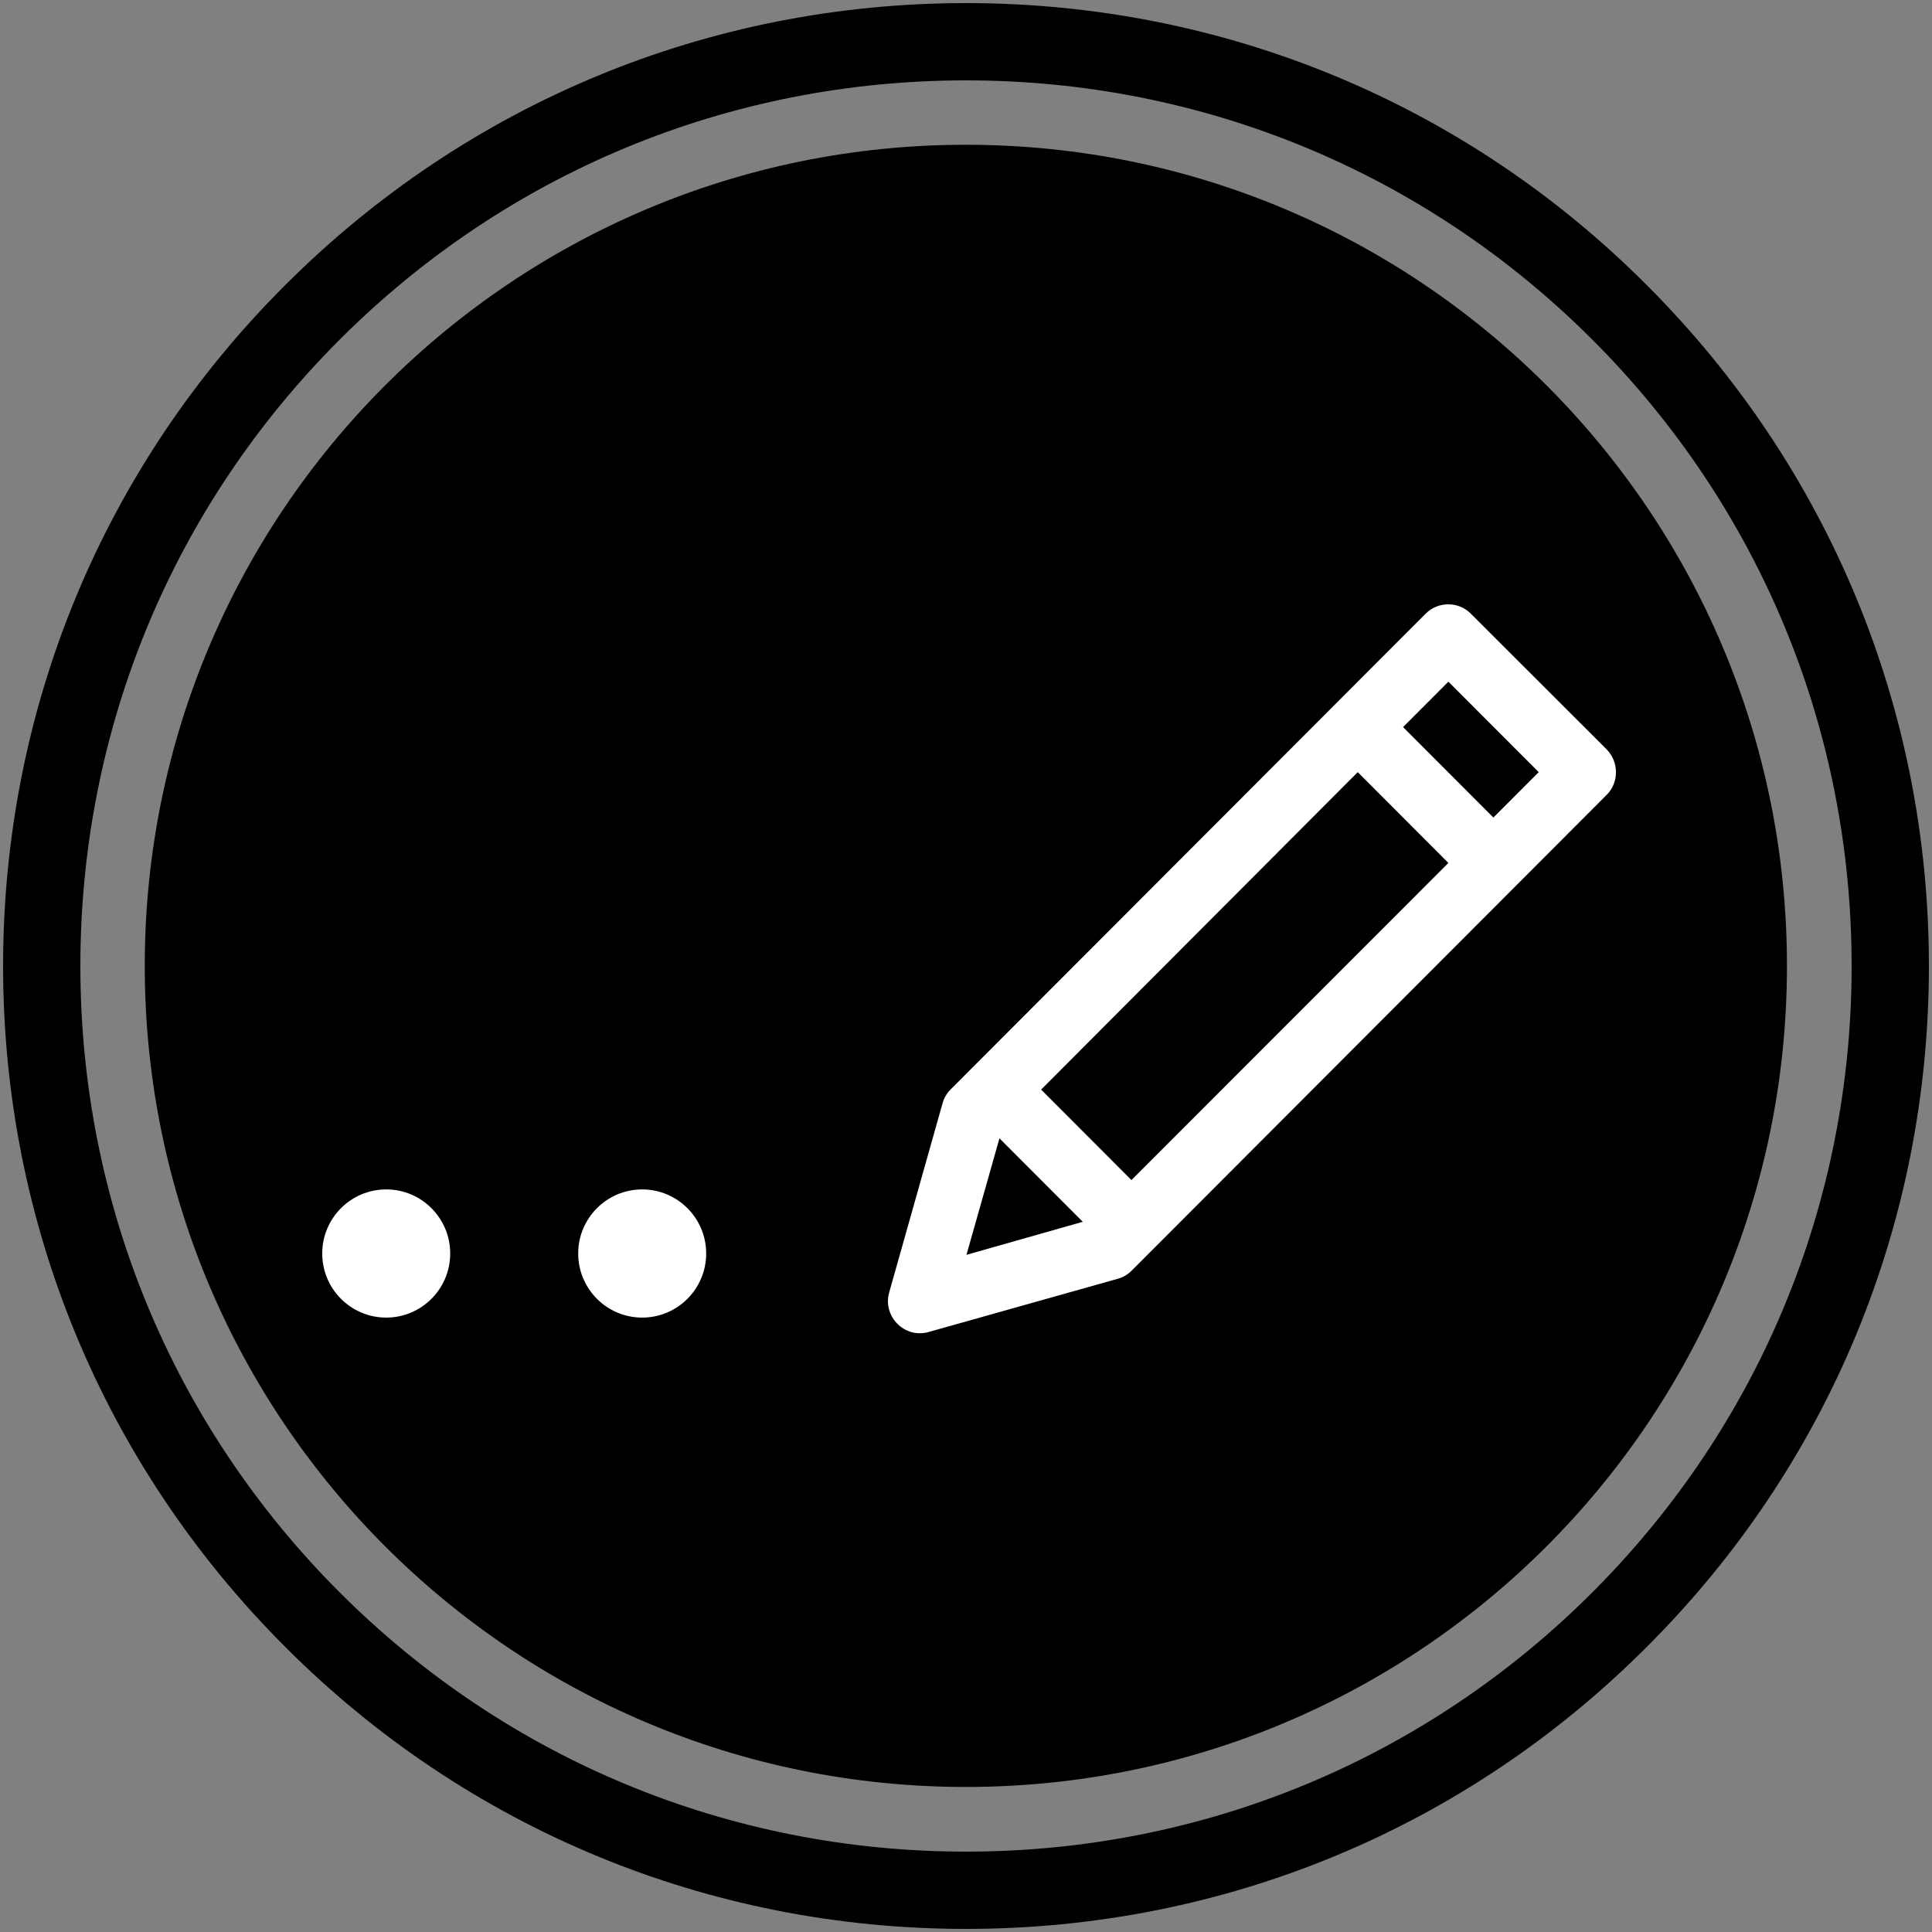
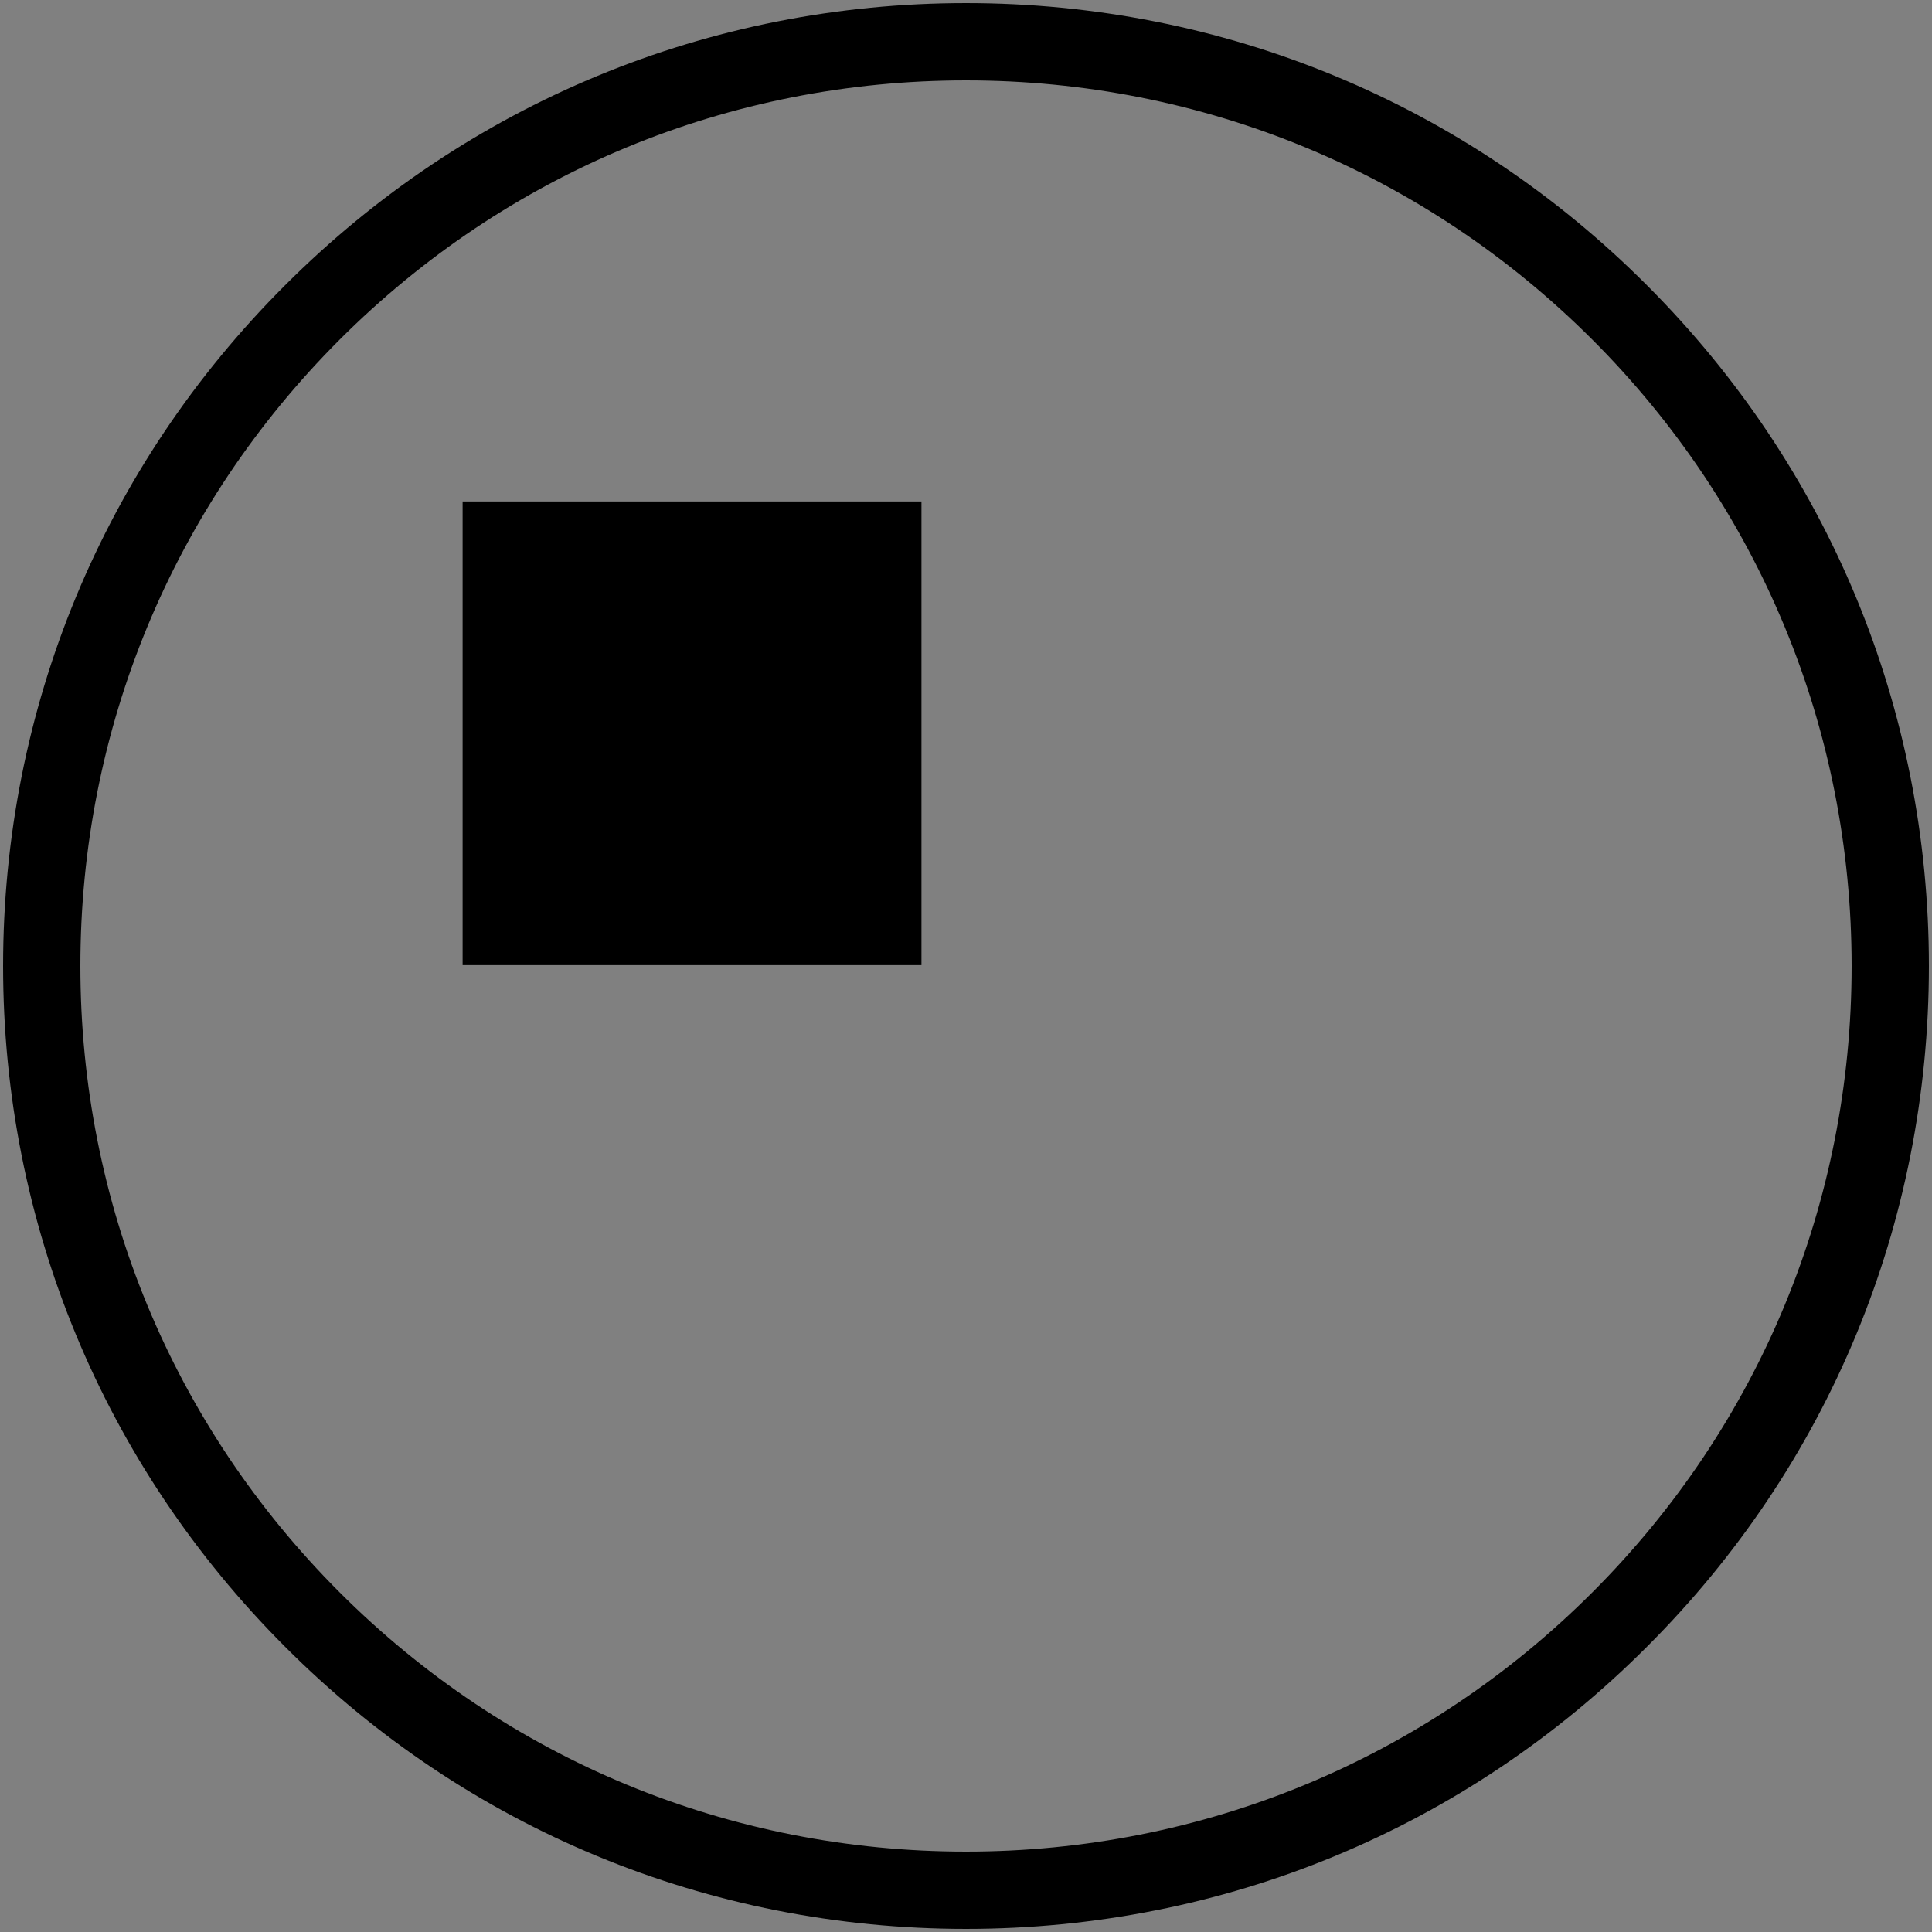
<svg xmlns="http://www.w3.org/2000/svg" width="600" viewBox="0 0 600 600" height="600" version="1.0">
  <rect x="0" y="0" width="600" height="600" fill="#808080" stroke="none" />
  <defs>
    <clipPath id="a">
-       <path d="M 96.988 187 L 502 187 L 502 415 L 96.988 415 Z M 96.988 187" />
-     </clipPath>
+       </clipPath>
  </defs>
  <path d="M 300 599.039 C 220.078 599.039 144.961 567.961 88.559 511.441 C 32.039 454.922 0.961 379.801 0.961 300 C 0.961 220.078 32.039 144.961 88.559 88.559 C 145.078 32.039 220.199 0.961 300 0.961 C 379.922 0.961 455.039 32.039 511.441 88.559 C 567.961 145.078 599.039 220.199 599.039 300 C 599.039 379.922 567.961 455.039 511.441 511.441 C 455.039 567.961 379.922 599.039 300 599.039 Z M 300 24.961 C 226.559 24.961 157.441 53.52 105.48 105.48 C 53.52 157.441 24.961 226.559 24.961 300 C 24.961 373.441 53.52 442.559 105.48 494.52 C 157.441 546.48 226.559 575.039 300 575.039 C 373.441 575.039 442.559 546.48 494.52 494.52 C 546.48 442.559 575.039 373.441 575.039 300 C 575.039 226.559 546.48 157.441 494.52 105.48 C 442.559 53.52 373.441 24.961 300 24.961 Z M 300 24.961" />
-   <path d="M 299.957 44.957 C 159.125 44.957 44.957 159.125 44.957 299.957 C 44.957 440.789 159.125 554.957 299.957 554.957 C 440.789 554.957 554.957 440.789 554.957 299.957 C 554.957 159.125 440.789 44.957 299.957 44.957 Z M 299.957 44.957" />
  <path d="M 143.668 155.73 L 286.168 155.73 L 286.168 299.73 L 143.668 299.73 Z M 143.668 155.73" />
  <g clip-path="url(#a)">
    <path fill="#FFF" d="M 295.176 338.383 L 442.773 190.555 C 446.605 186.719 452.918 186.719 456.746 190.555 L 498.977 232.746 C 502.809 236.684 502.809 243.008 498.977 246.844 L 351.379 394.676 C 350.242 395.816 348.688 396.75 347.031 397.164 L 288.449 413.648 C 280.996 415.824 274.062 408.879 276.133 401.414 L 292.691 342.738 C 293.105 341.078 294.039 339.523 295.176 338.383 Z M 463.785 253.895 L 477.863 239.797 L 449.812 211.703 L 435.734 225.801 Z M 421.66 239.797 L 323.328 338.383 L 351.379 366.477 L 449.812 267.992 Z M 310.391 353.52 L 300.145 389.699 L 336.266 379.438 Z M 40.449 409.191 C 29.48 409.191 20.578 400.273 20.578 389.285 C 20.578 378.297 29.48 369.383 40.449 369.383 C 51.422 369.383 60.324 378.297 60.324 389.285 C 60.324 400.273 51.422 409.191 40.449 409.191 Z M 119.941 409.191 C 108.973 409.191 100.07 400.273 100.07 389.285 C 100.07 378.297 108.973 369.383 119.941 369.383 C 130.914 369.383 139.816 378.297 139.816 389.285 C 139.816 400.273 130.914 409.191 119.941 409.191 Z M 199.434 409.191 C 188.461 409.191 179.562 400.273 179.562 389.285 C 179.562 378.297 188.461 369.383 199.434 369.383 C 210.406 369.383 219.309 378.297 219.309 389.285 C 219.309 400.273 210.406 409.191 199.434 409.191 Z M 199.434 409.191" fill-rule="evenodd" />
  </g>
</svg>